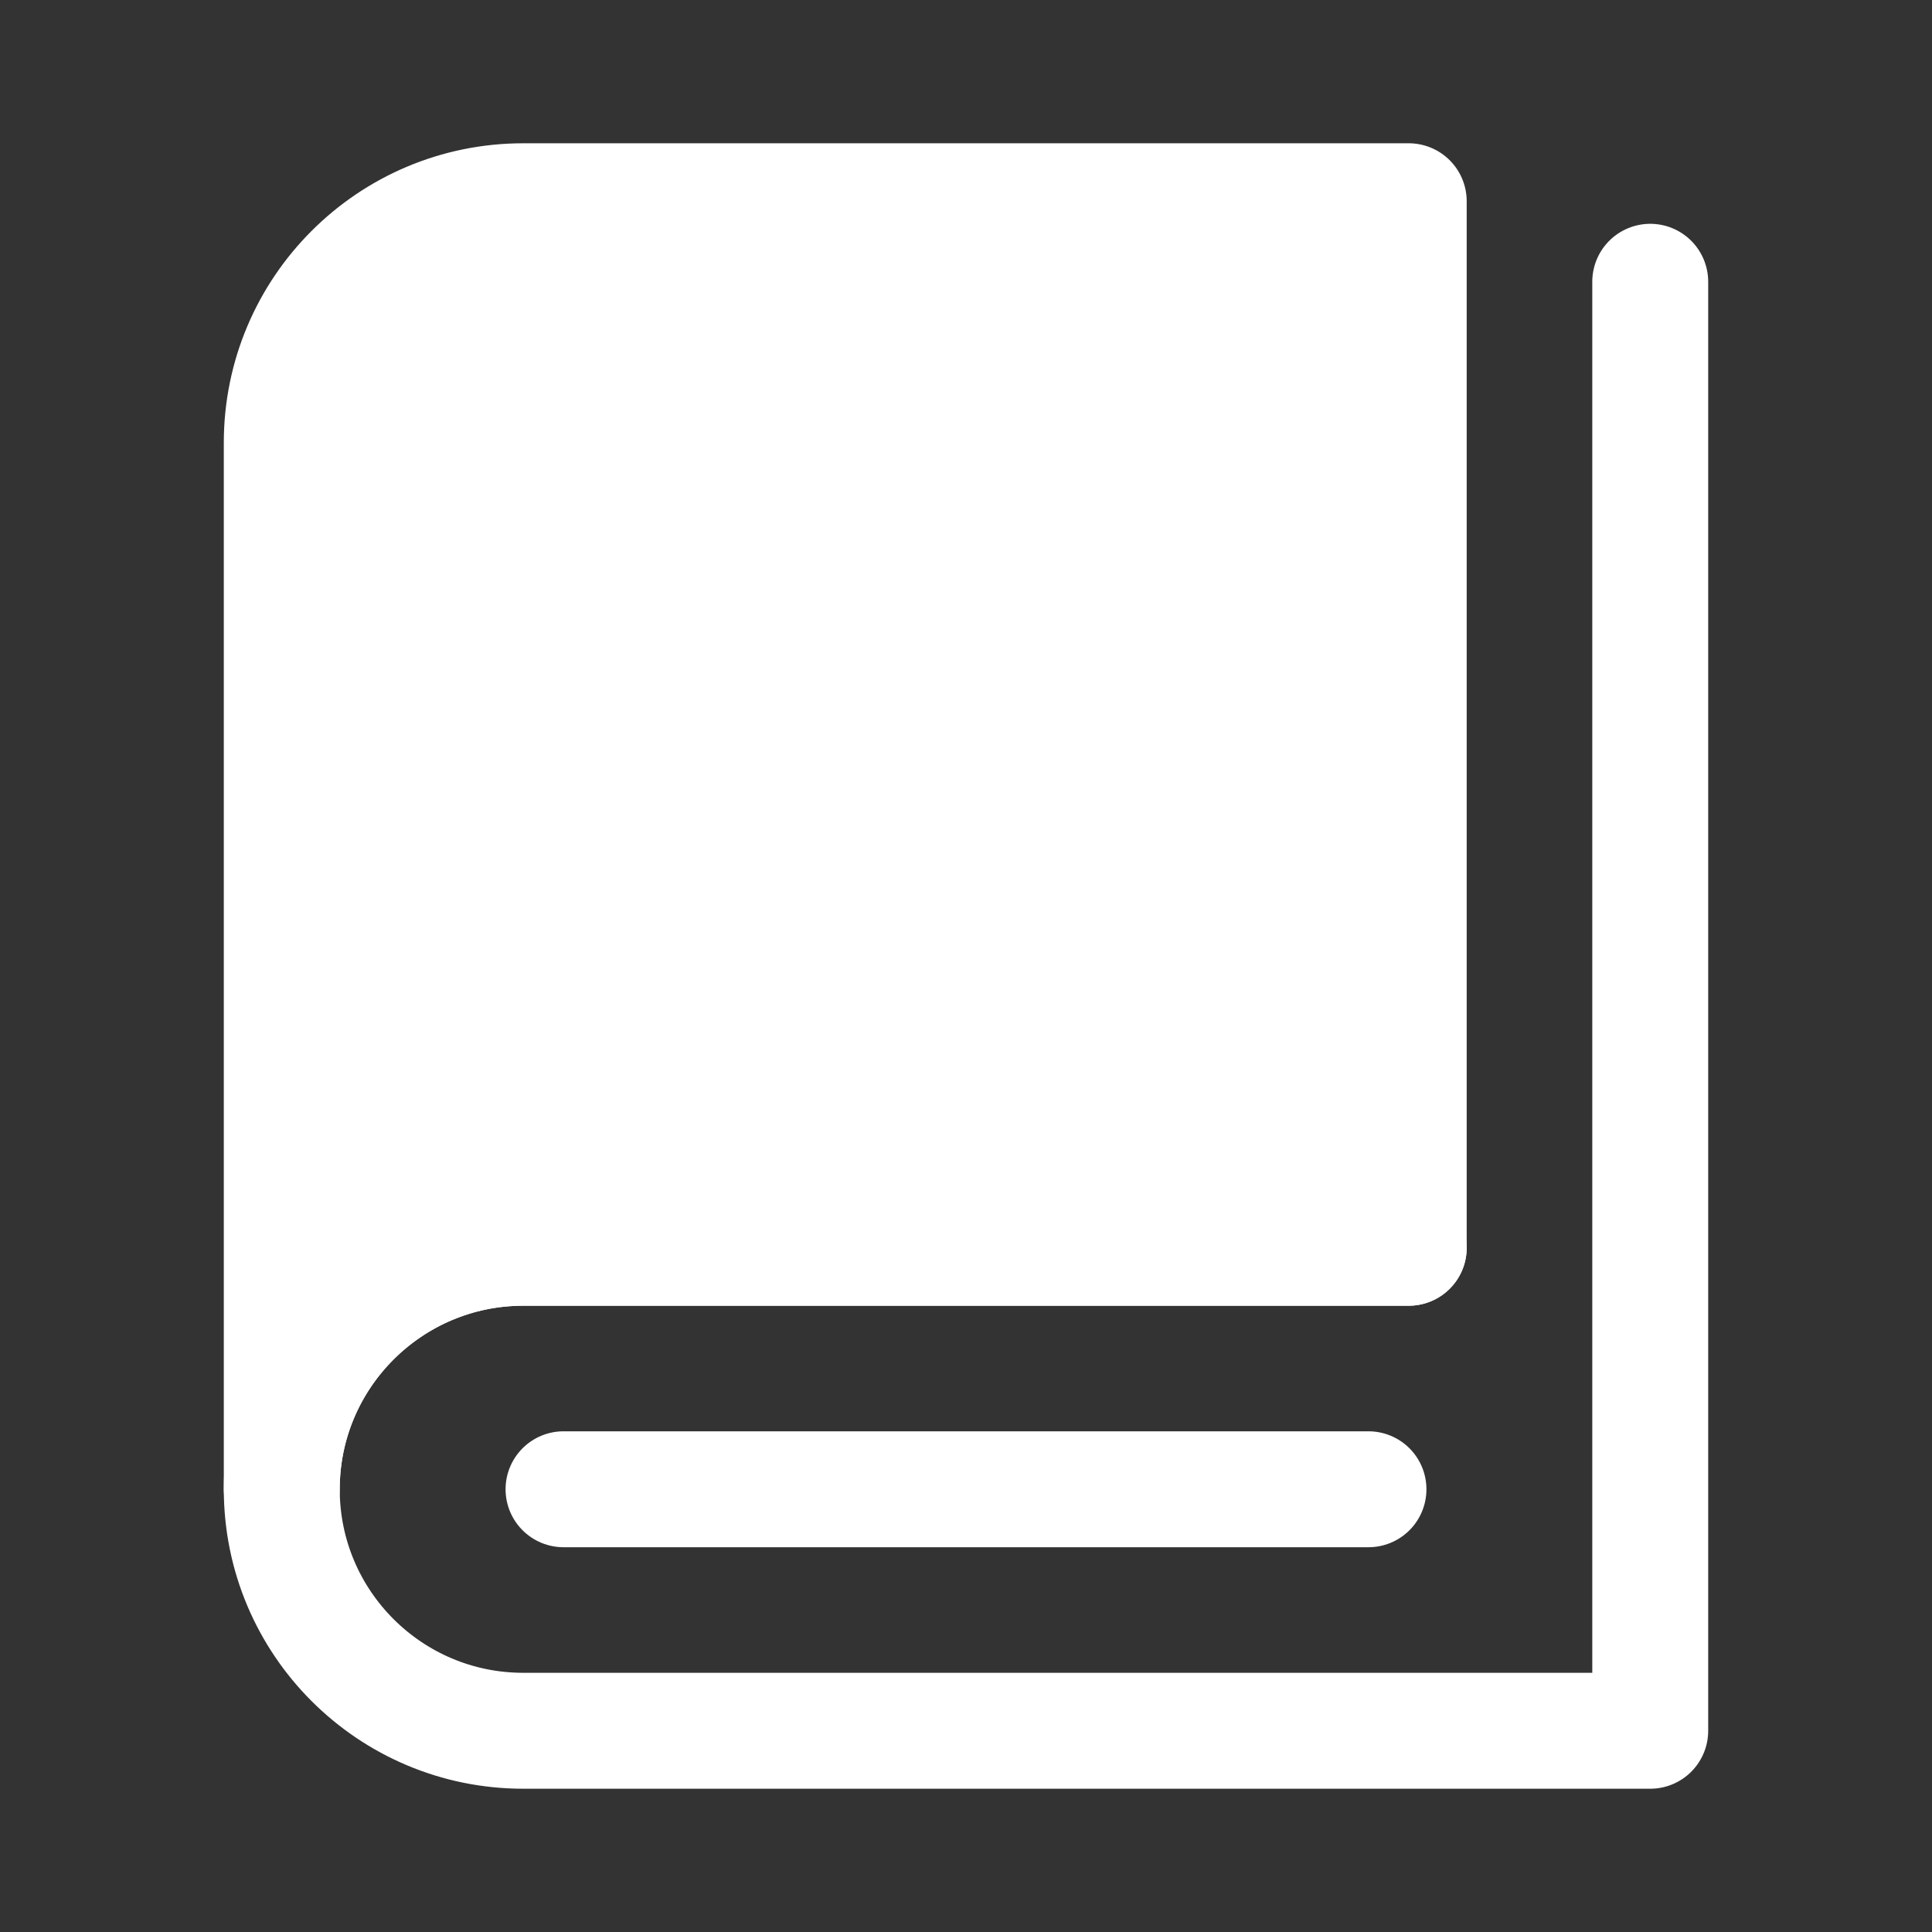
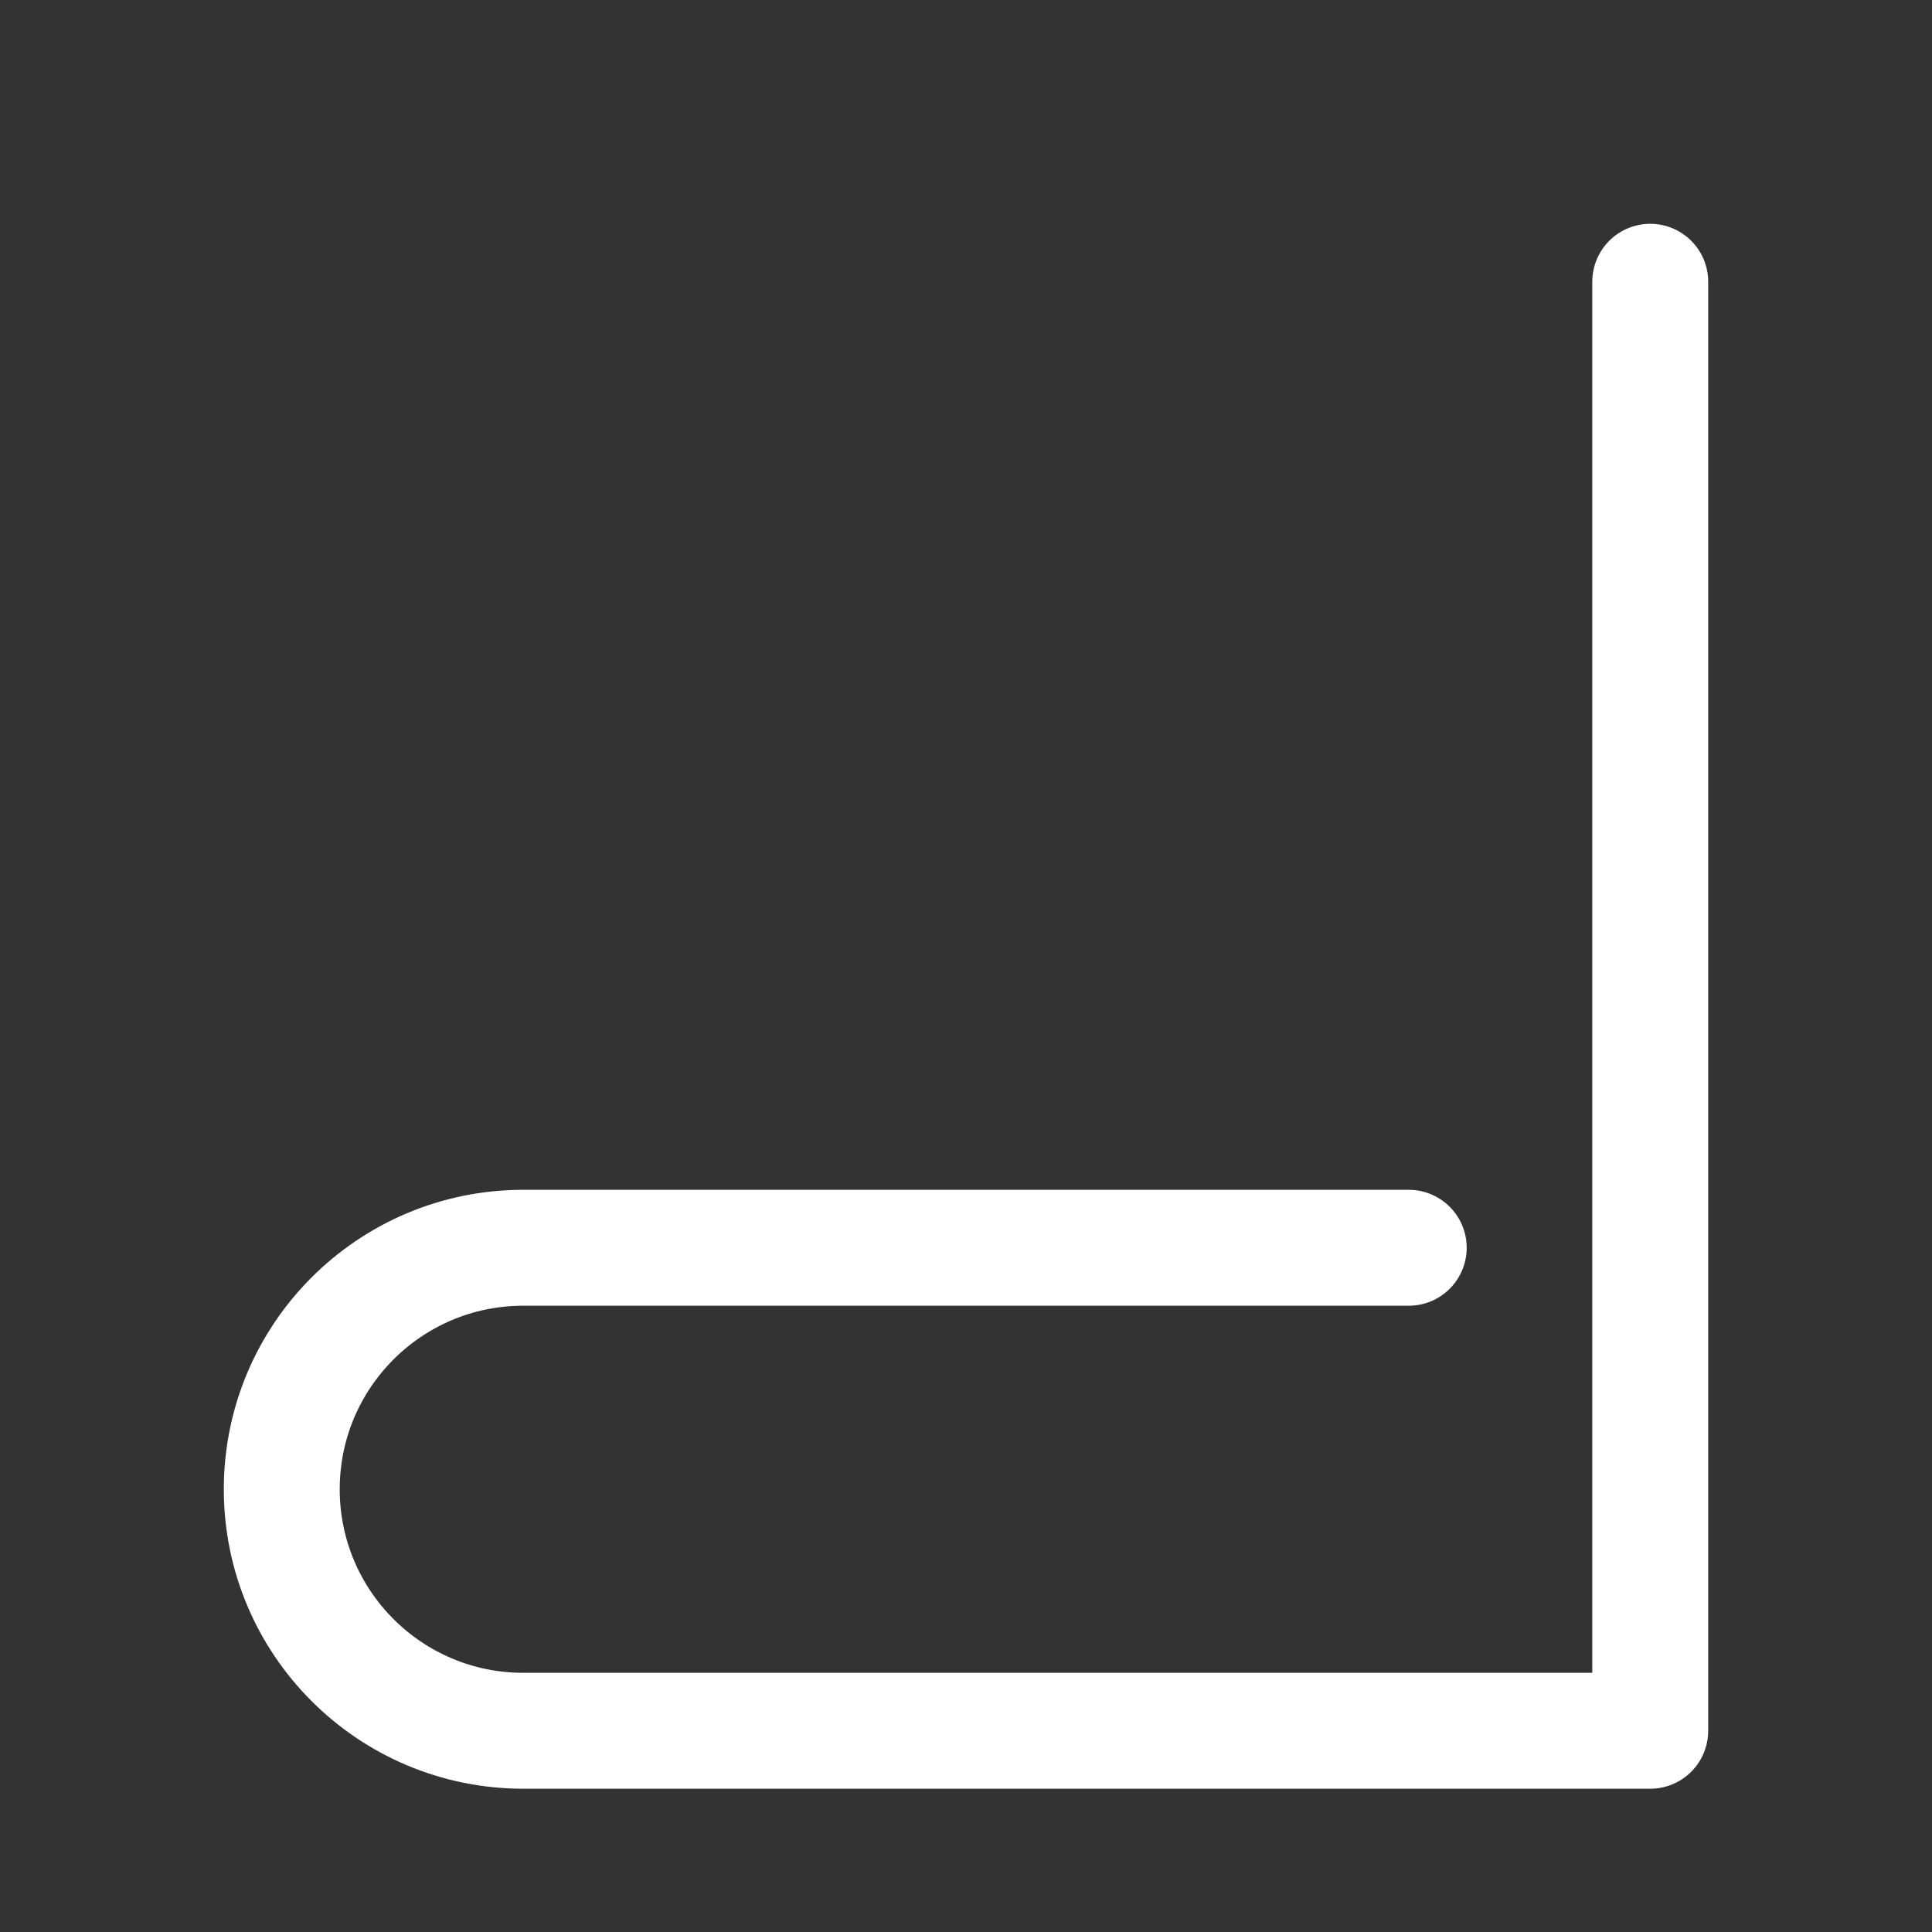
<svg xmlns="http://www.w3.org/2000/svg" width="25" height="25" viewBox="0 0 25 25" fill="none">
  <rect x="0" y="0" width="25" height="25" fill="#333333" stroke="none" />
-   <path d="M3.646 19.271C3.646 15.259 3.646 5.729 3.646 5.729C3.646 4.003 5.045 2.604 6.771 2.604H18.229V16.146C18.229 16.146 9.496 16.146 6.771 16.146C5.052 16.146 3.646 17.544 3.646 19.271Z" fill="white" stroke="white" stroke-width="1.5" stroke-linejoin="round" />
  <path d="M18.229 16.146C18.229 16.146 7.372 16.146 6.771 16.146C5.045 16.146 3.646 17.545 3.646 19.271C3.646 20.997 5.045 22.396 6.771 22.396C7.921 22.396 13.477 22.396 21.354 22.396V3.646" stroke="white" stroke-width="1.5" stroke-linecap="round" stroke-linejoin="round" />
-   <path d="M7.292 19.271H17.708" stroke="white" stroke-width="1.5" stroke-linecap="round" stroke-linejoin="round" />
</svg>